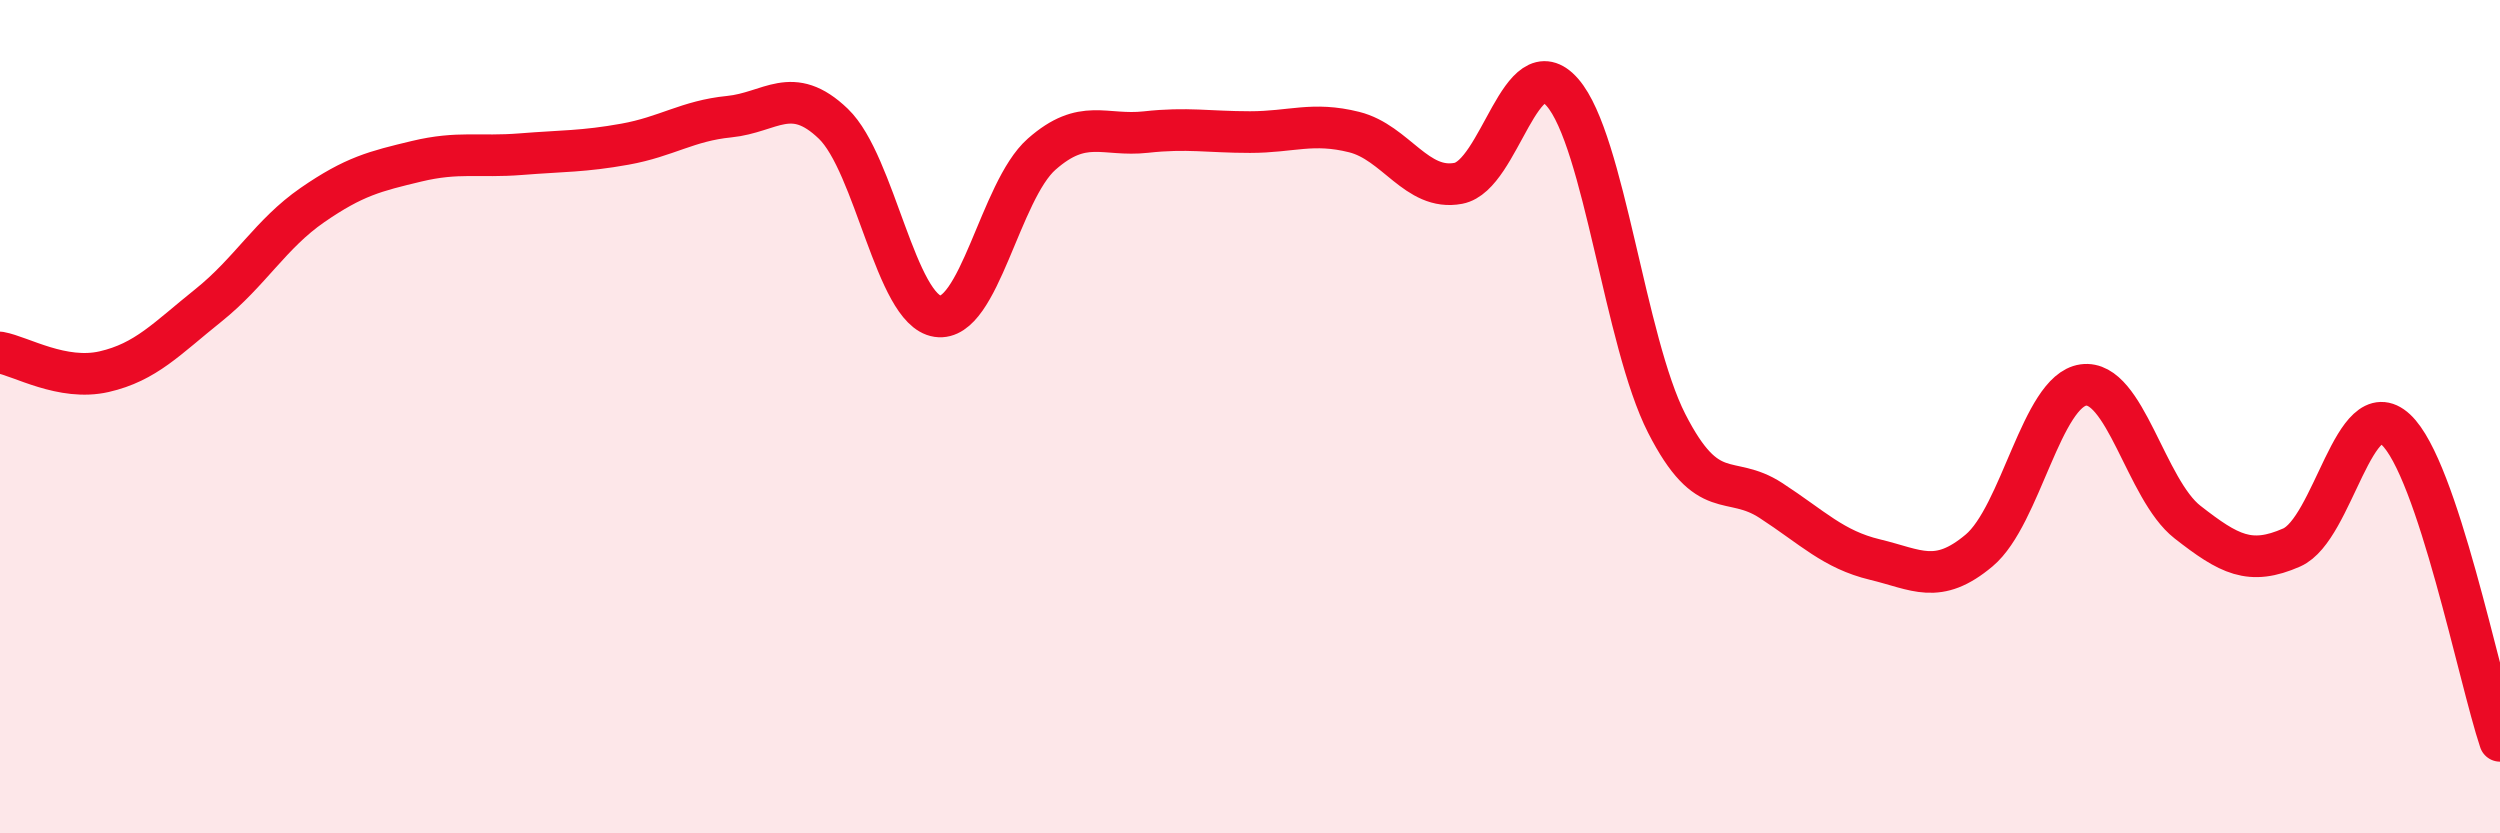
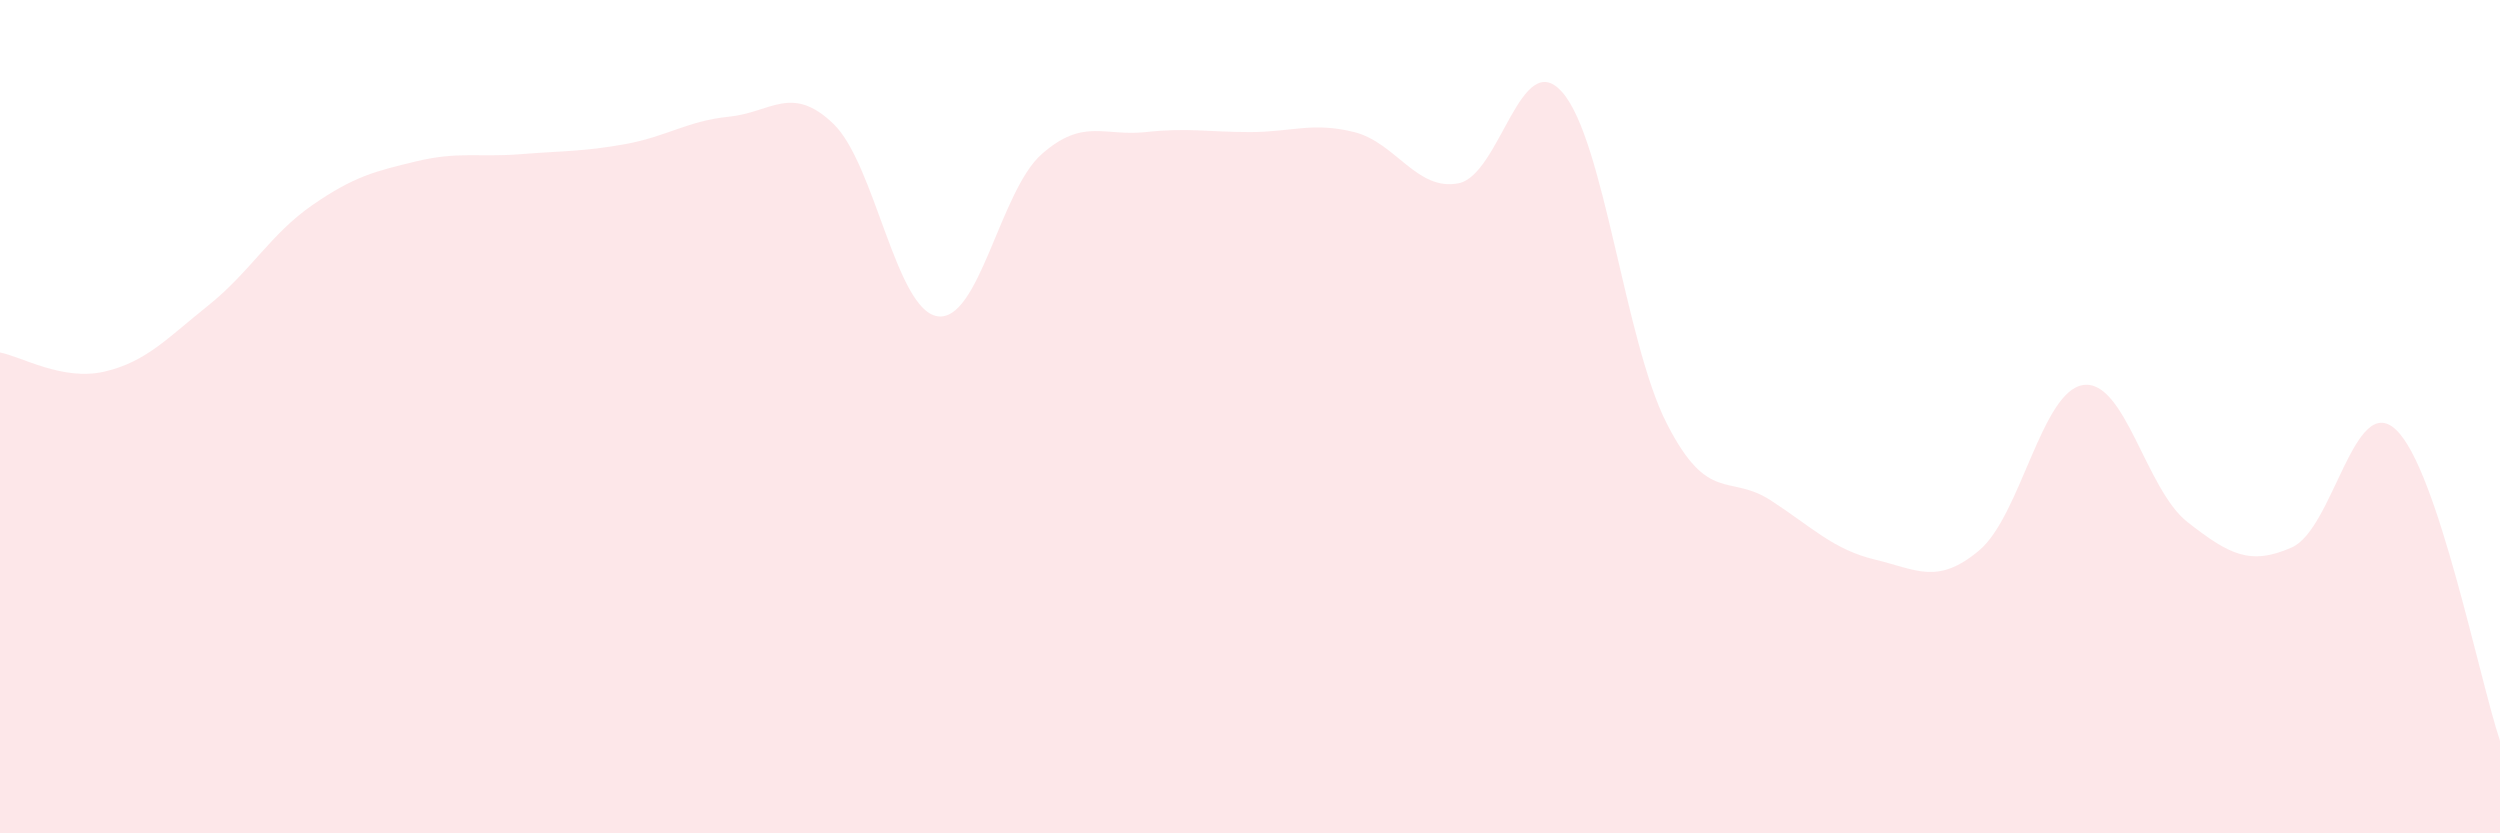
<svg xmlns="http://www.w3.org/2000/svg" width="60" height="20" viewBox="0 0 60 20">
  <path d="M 0,8.46 C 0.5,8.55 1.5,9.15 2.5,8.92 C 3.5,8.69 4,8.13 5,7.33 C 6,6.53 6.5,5.61 7.5,4.92 C 8.5,4.23 9,4.11 10,3.87 C 11,3.63 11.5,3.78 12.5,3.7 C 13.5,3.62 14,3.64 15,3.46 C 16,3.28 16.5,2.9 17.5,2.8 C 18.5,2.7 19,2.01 20,2.97 C 21,3.93 21.5,7.44 22.5,7.59 C 23.5,7.74 24,4.58 25,3.7 C 26,2.82 26.5,3.28 27.5,3.17 C 28.5,3.06 29,3.17 30,3.17 C 31,3.17 31.5,2.92 32.5,3.17 C 33.5,3.42 34,4.59 35,4.4 C 36,4.21 36.5,1.07 37.5,2.22 C 38.5,3.37 39,8.2 40,10.16 C 41,12.12 41.5,11.36 42.5,12.01 C 43.5,12.66 44,13.19 45,13.43 C 46,13.67 46.5,14.05 47.5,13.21 C 48.5,12.37 49,9.38 50,9.24 C 51,9.1 51.5,11.75 52.5,12.53 C 53.5,13.31 54,13.58 55,13.14 C 56,12.7 56.5,9.38 57.5,10.31 C 58.5,11.24 59.5,16.29 60,17.78L60 20L0 20Z" fill="#EB0A25" opacity="0.1" stroke-linecap="round" stroke-linejoin="round" />
-   <path d="M 0,8.46 C 0.5,8.55 1.5,9.15 2.5,8.92 C 3.5,8.69 4,8.13 5,7.33 C 6,6.53 6.5,5.61 7.5,4.92 C 8.5,4.23 9,4.11 10,3.87 C 11,3.63 11.5,3.78 12.5,3.7 C 13.5,3.62 14,3.64 15,3.46 C 16,3.28 16.5,2.9 17.5,2.8 C 18.5,2.7 19,2.01 20,2.97 C 21,3.93 21.5,7.44 22.5,7.59 C 23.5,7.74 24,4.58 25,3.7 C 26,2.82 26.5,3.28 27.5,3.17 C 28.5,3.06 29,3.17 30,3.17 C 31,3.17 31.5,2.92 32.5,3.17 C 33.5,3.42 34,4.59 35,4.4 C 36,4.21 36.5,1.07 37.5,2.22 C 38.5,3.37 39,8.2 40,10.16 C 41,12.12 41.5,11.36 42.5,12.01 C 43.5,12.66 44,13.19 45,13.43 C 46,13.67 46.5,14.05 47.5,13.21 C 48.5,12.37 49,9.38 50,9.24 C 51,9.1 51.5,11.75 52.5,12.53 C 53.5,13.31 54,13.58 55,13.14 C 56,12.7 56.5,9.38 57.5,10.31 C 58.5,11.24 59.5,16.29 60,17.78" stroke="#EB0A25" stroke-width="1" fill="none" stroke-linecap="round" stroke-linejoin="round" />
</svg>